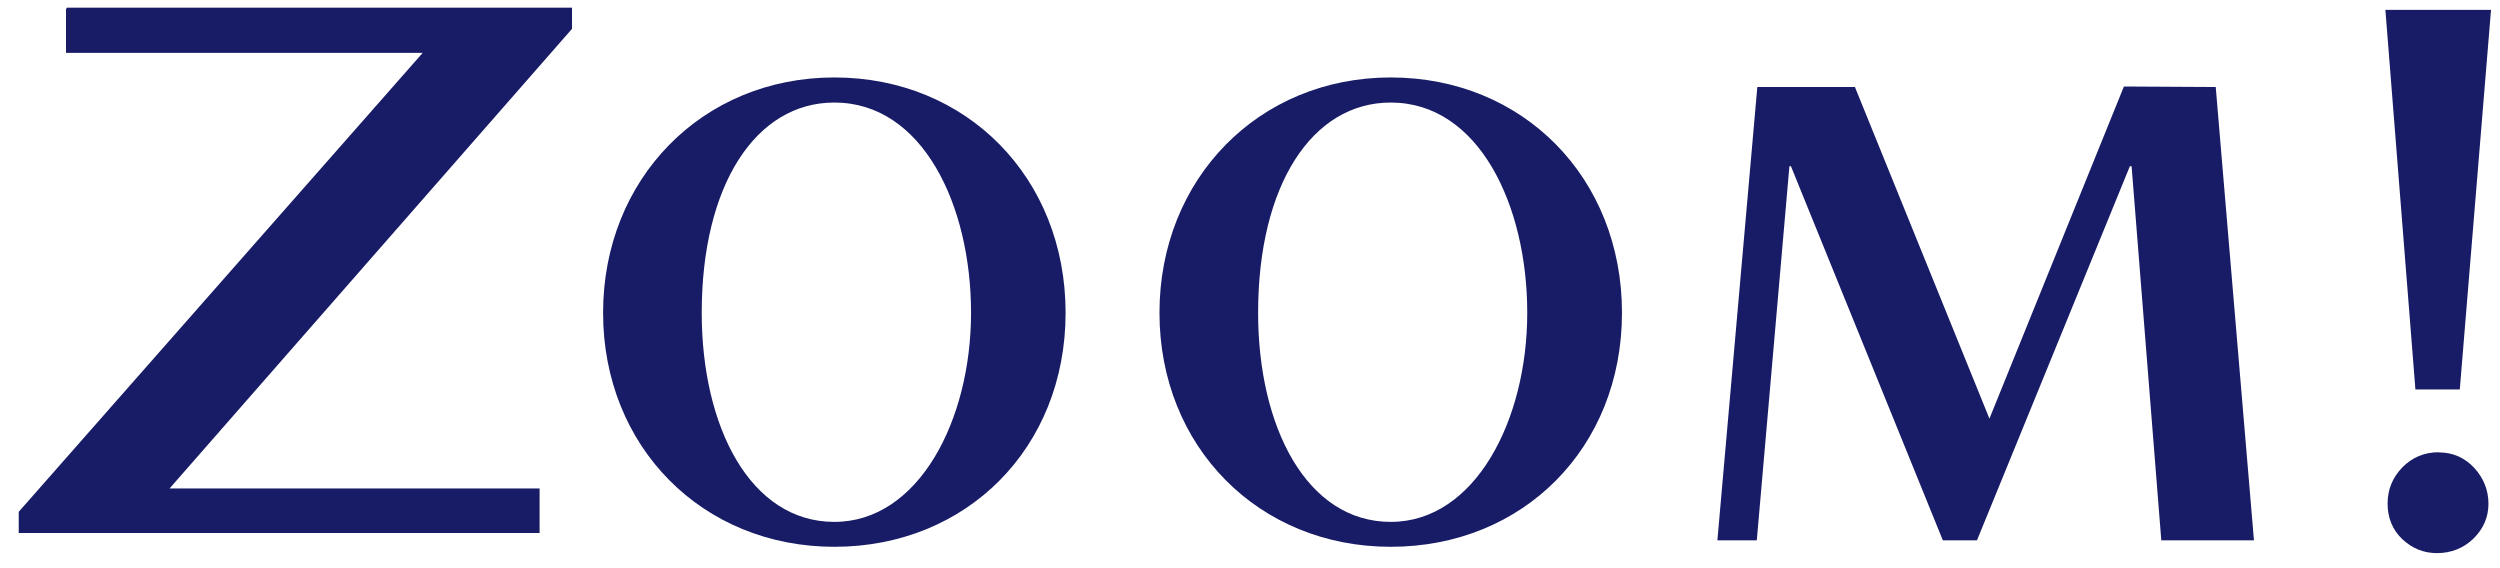
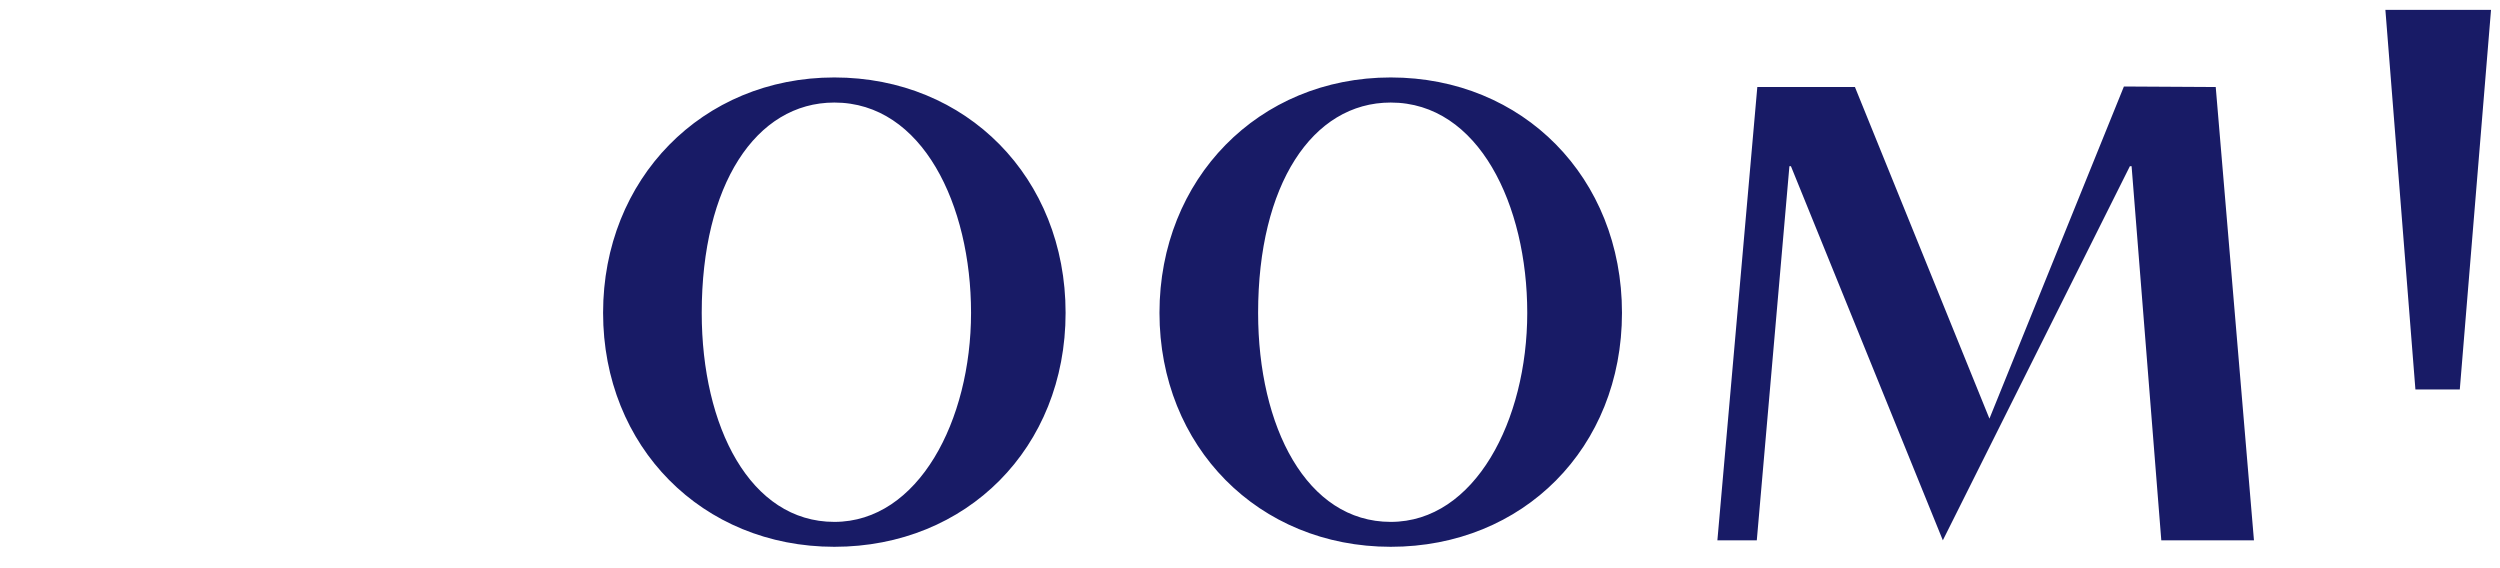
<svg xmlns="http://www.w3.org/2000/svg" width="110" height="25" viewBox="0 0 110 25" fill="none">
-   <path d="M97.492 3.829L93.452 3.806L87.535 18.42L81.617 3.829H77.322L75.565 23.774H77.299L78.734 7.313H78.801L85.485 23.774H86.987L93.715 7.313H93.79L95.097 23.774H99.174L97.492 3.829Z" fill="#181B66" />
+   <path d="M97.492 3.829L93.452 3.806L87.535 18.42L81.617 3.829H77.322L75.565 23.774H77.299L78.734 7.313H78.801L85.485 23.774L93.715 7.313H93.79L95.097 23.774H99.174L97.492 3.829Z" fill="#181B66" />
  <path d="M36.711 24.059C30.891 24.059 26.536 19.651 26.536 13.764C26.536 7.876 30.891 3.408 36.711 3.408C42.531 3.408 46.886 7.816 46.886 13.764C46.886 19.711 42.531 24.059 36.711 24.059ZM36.711 4.512C33.249 4.512 30.876 8.147 30.876 13.764C30.876 18.78 33.009 22.963 36.711 22.963C40.413 22.963 42.726 18.502 42.726 13.764C42.726 9.025 40.593 4.512 36.711 4.512Z" fill="#181B66" />
  <path d="M61.192 24.059C55.372 24.059 51.017 19.651 51.017 13.764C51.017 7.876 55.372 3.408 61.192 3.408C67.011 3.408 71.367 7.816 71.367 13.764C71.367 19.711 67.011 24.059 61.192 24.059ZM61.192 4.512C57.73 4.512 55.357 8.147 55.357 13.764C55.357 18.78 57.49 22.963 61.192 22.963C64.894 22.963 67.199 18.502 67.199 13.764C67.199 9.025 65.067 4.512 61.192 4.512Z" fill="#181B66" />
-   <path d="M2.941 0.337L2.904 0.412V2.327H18.598L0.824 22.52V23.451H23.742V21.491H7.462L25.169 1.268V0.337H2.941Z" fill="#181B66" />
  <path d="M106.278 17.135H108.231L109.605 0.434H104.957L106.278 17.135Z" fill="#181B66" />
-   <path d="M107.307 19.899C106.669 19.899 106.136 20.124 105.7 20.567C105.265 21.018 105.054 21.551 105.054 22.159C105.054 22.767 105.265 23.316 105.708 23.729C106.143 24.134 106.646 24.337 107.225 24.337C107.855 24.337 108.396 24.119 108.832 23.699C109.267 23.271 109.492 22.76 109.492 22.167C109.492 21.573 109.282 21.04 108.869 20.59C108.449 20.139 107.93 19.906 107.307 19.906V19.899Z" fill="#181B66" />
</svg>